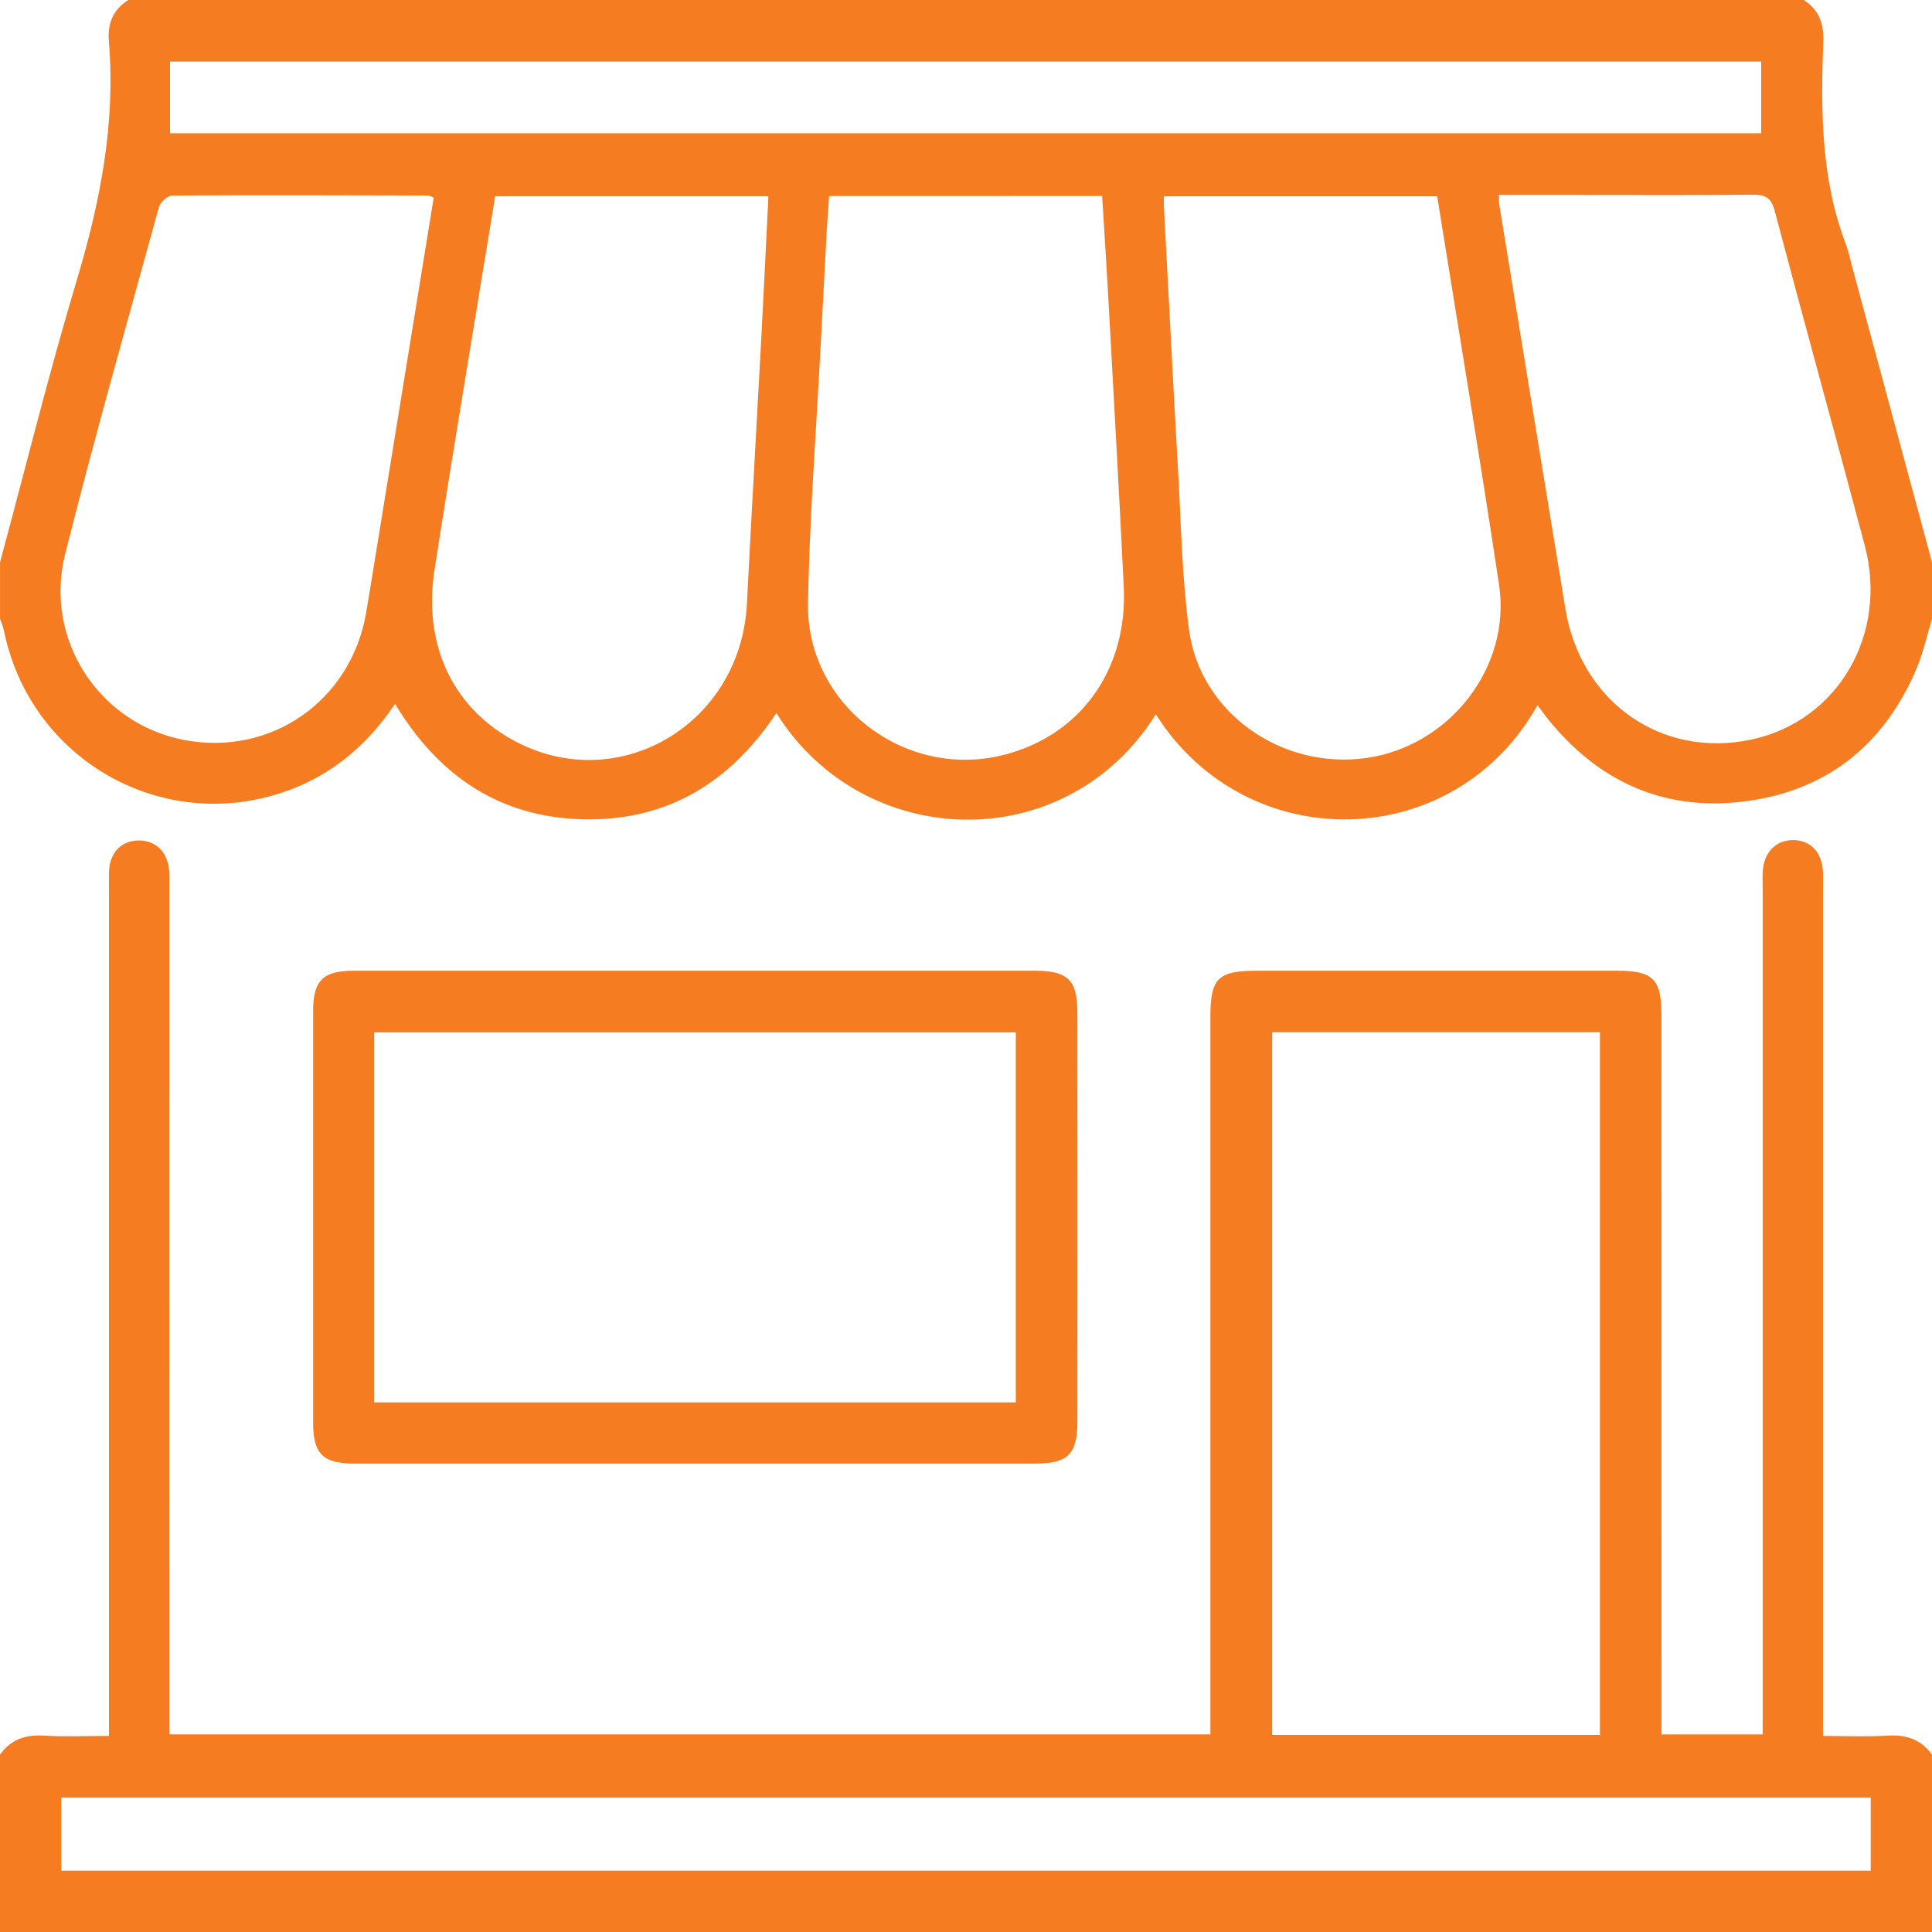
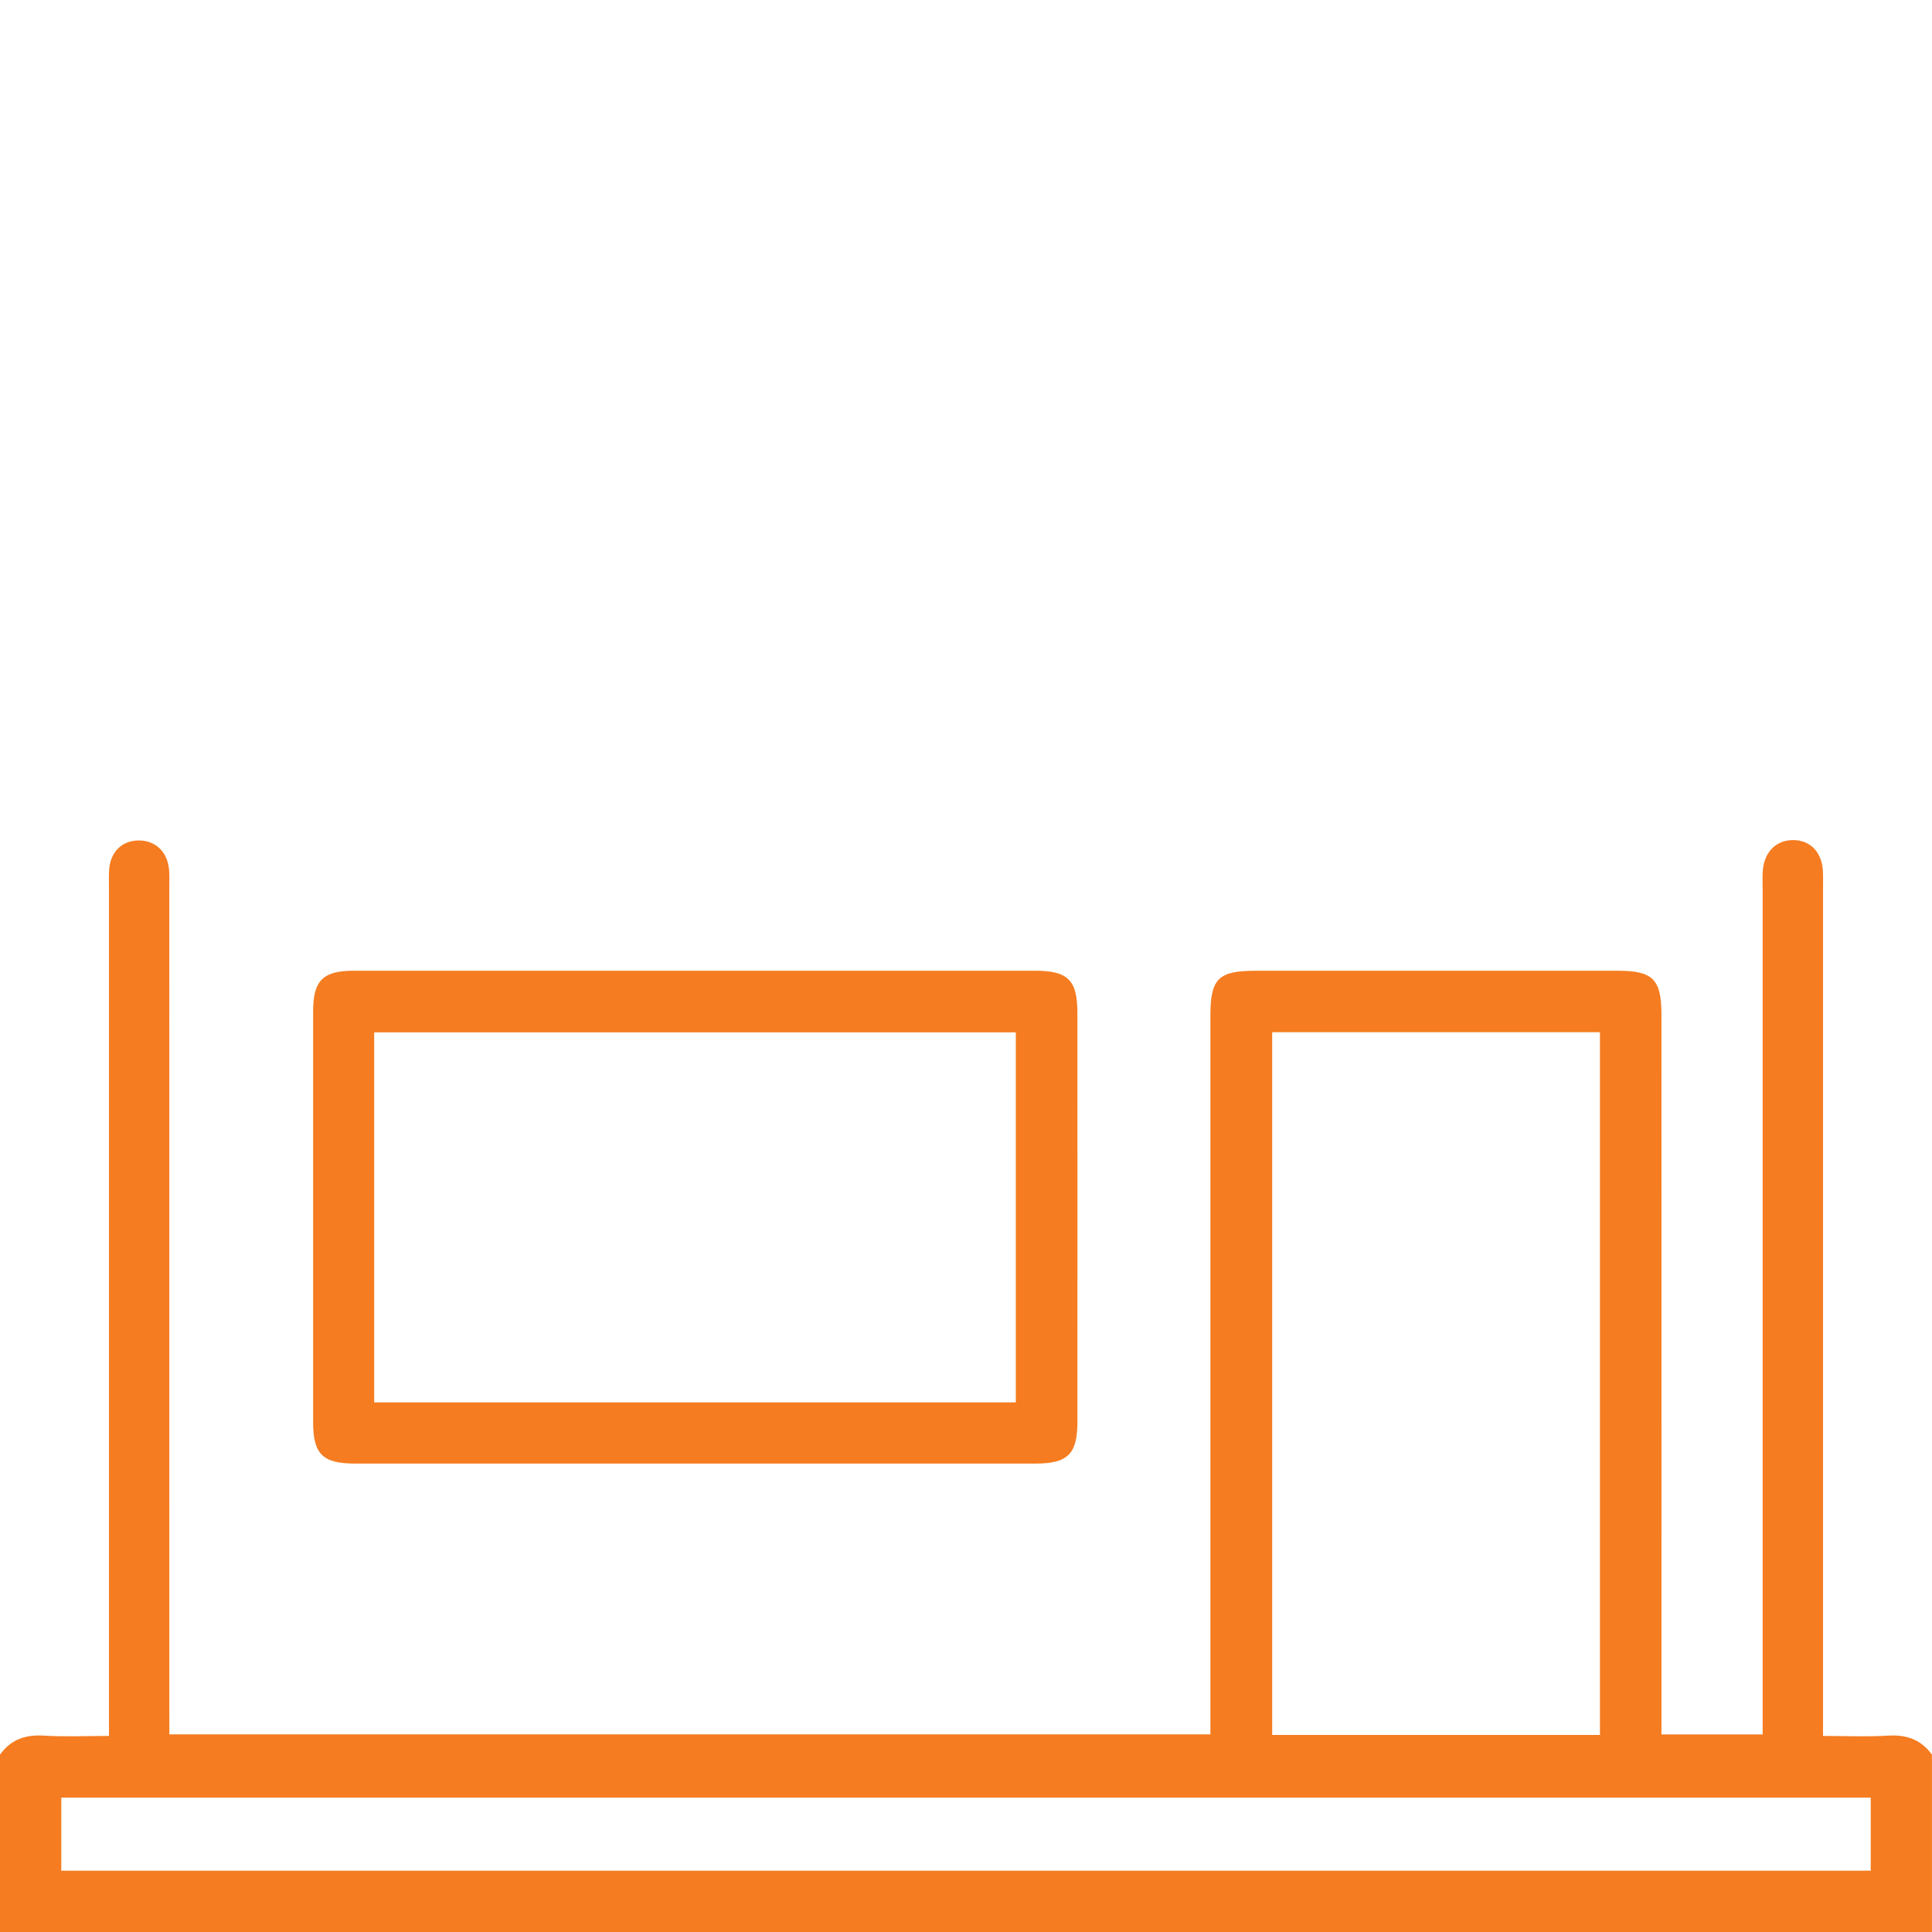
<svg xmlns="http://www.w3.org/2000/svg" version="1.1" id="Layer_1" x="0px" y="0px" viewBox="0 0 512 512" style="enable-background:new 0 0 512 512;" xml:space="preserve" width="60" height="60">
-   <path fill="#f57c20" d="M512,164c-1.35,4.41-2.31,8.98-4.1,13.19c-8.73,20.58-24.31,32.78-46.48,35.3c-20.96,2.38-38.09-5.62-51.28-22.04  c-0.91-1.13-1.75-2.32-2.69-3.56c-22,39.35-77.04,40.51-101.14,2.41c-24.06,38.34-77.78,36.21-100.56-0.34  c-12.21,18.39-28.95,28.69-51.24,28.16c-22.17-0.53-38.32-11.54-49.81-30.58c-8.26,12.29-18.99,20.57-32.86,24.39  c-31.85,8.78-64.17-11.24-70.78-43.73c-0.22-1.09-0.69-2.14-1.05-3.2c0-5,0-10,0-15c6.74-24.97,12.95-50.1,20.37-74.86  c6.21-20.72,10.27-41.51,8.47-63.18C28.45,6.2,29.96,2.56,34,0c148,0,296,0,444,0c4.03,2.57,5.36,6.21,5.19,10.96  c-0.66,18.12-0.67,36.21,5.91,53.56c0.82,2.16,1.29,4.46,1.89,6.71C497.99,97.15,505,123.08,512,149C512,154,512,159,512,164z   M219.74,51.95c-0.24,3.37-0.5,6.49-0.67,9.61c-0.55,10.14-1.09,20.28-1.61,30.43c-1.17,22.61-2.93,45.22-3.33,67.84  c-0.47,26.66,25.22,46.5,51.12,40.41c20.72-4.87,33.65-22.47,32.56-44.73c-1.24-25.44-2.69-50.88-4.08-76.32  c-0.5-9.07-1.1-18.14-1.65-27.25C267.67,51.95,243.92,51.95,219.74,51.95z M131.23,52.01c-5.44,33.34-10.97,66.15-16.08,99.02  c-3.04,19.53,4.62,35.9,20.14,44.74c27.68,15.78,61-3.3,62.65-35.8c1.19-23.45,2.56-46.88,3.81-70.33  c0.66-12.42,1.25-24.85,1.89-37.63C179.38,52.01,155.5,52.01,131.23,52.01z M380.87,52.02c-24.4,0-48.28,0-72.43,0  c0,1.15-0.04,1.95,0.01,2.75c1.24,23.28,2.42,46.56,3.74,69.83c0.8,14.12,1.04,28.34,2.92,42.33c2.96,22.05,24.68,37.19,47.13,33.93  c21.97-3.19,38.3-24.09,35.03-45.89C392.12,120.76,386.41,86.63,380.87,52.02z M397.27,51.67c0,1.29-0.07,1.8,0.01,2.28  c5.84,35.79,11.66,71.59,17.56,107.37c4.08,24.75,25.46,39.75,49.3,34.67c22.83-4.86,36.33-27.78,30.03-51.47  c-7.85-29.56-16.03-59.04-23.85-88.62c-0.94-3.56-2.51-4.33-5.84-4.3c-14.99,0.15-29.98,0.07-44.97,0.07  C412.22,51.67,404.93,51.67,397.27,51.67z M114.94,52.39c-0.79-0.34-1.09-0.58-1.39-0.58c-22.64-0.05-45.29-0.14-67.93,0.01  c-1.21,0.01-3.14,1.77-3.5,3.06c-8.43,30.61-17.1,61.16-24.85,91.94c-5.71,22.68,9.03,44.96,31.47,49.27  c23.08,4.43,44.33-10.39,48.29-33.72c1.2-7.05,2.33-14.11,3.47-21.17C105.3,111.66,110.1,82.12,114.94,52.39z M45.06,35.31  c140.97,0,281.33,0,421.68,0c0-6.59,0-12.82,0-19c-140.75,0-281.13,0-421.68,0C45.06,22.74,45.06,28.86,45.06,35.31z" />
  <path fill="#f57c20" d="M0,465c2.87-4.02,6.73-5.35,11.63-5.04c5.47,0.34,10.98,0.08,17.25,0.08c0-2.34,0-4.43,0-6.52c0-72.67,0-145.33,0-218  c0-1.67-0.06-3.34,0.04-5c0.3-4.61,3.23-7.61,7.49-7.78c4.32-0.18,7.63,2.53,8.3,7c0.27,1.8,0.16,3.66,0.16,5.49  c0.01,72.5,0.01,145,0.01,217.5c0,2.16,0,4.33,0,6.9c91.89,0,183.59,0,275.89,0c0-2.01,0-3.96,0-5.91c0-61.5,0-123,0-184.5  c0-9.89,2.09-11.96,12.05-11.96c32-0.01,64-0.01,96,0c9.2,0,11.48,2.29,11.48,11.55c0.01,61.5,0,123,0.01,184.5  c0,1.98,0,3.96,0,6.33c8.9,0,17.46,0,26.82,0c0-1.91,0-3.99,0-6.07c0-72.67,0-145.33,0-218c0-1.67-0.09-3.34,0.05-5  c0.42-4.85,3.56-7.92,7.98-7.94c4.62-0.01,7.72,3.24,7.94,8.39c0.07,1.66,0.02,3.33,0.02,5c0,72.5,0,145,0,217.5  c0,1.97,0,3.94,0,6.52c6.03,0,11.66,0.27,17.24-0.08c4.9-0.3,8.76,1.05,11.63,5.04c0,15.67,0,31.33,0,47c-170.67,0-341.33,0-512,0  C0,496.33,0,480.67,0,465z M337.14,273.55c0,62.4,0,124.28,0,186.22c29.13,0,57.88,0,86.86,0c0-62.15,0-124.04,0-186.22  C394.97,273.55,366.23,273.55,337.14,273.55z M495.76,476.39c-160.12,0-319.79,0-479.52,0c0,6.62,0,12.88,0,19.36  c159.93,0,319.6,0,479.52,0C495.76,489.24,495.76,482.98,495.76,476.39z" />
  <path fill="#f57c20" d="M184.68,257.25c29.81,0,59.62-0.01,89.44,0c8.91,0,11.39,2.41,11.4,11.19c0.02,36.14,0.03,72.28,0,108.42  c-0.01,8.49-2.57,11-11.08,11c-60.12,0.01-120.25,0.01-180.37,0c-8.54,0-11.09-2.51-11.09-10.93c-0.01-36.31-0.01-72.61,0-108.92  c0-8.14,2.6-10.76,10.77-10.76C124.06,257.24,154.37,257.25,184.68,257.25z M99.16,371.65c56.93,0,113.32,0,170.04,0  c0-32.76,0-65.3,0-98.06c-56.83,0-113.34,0-170.04,0C99.16,306.35,99.16,338.77,99.16,371.65z" />
</svg>